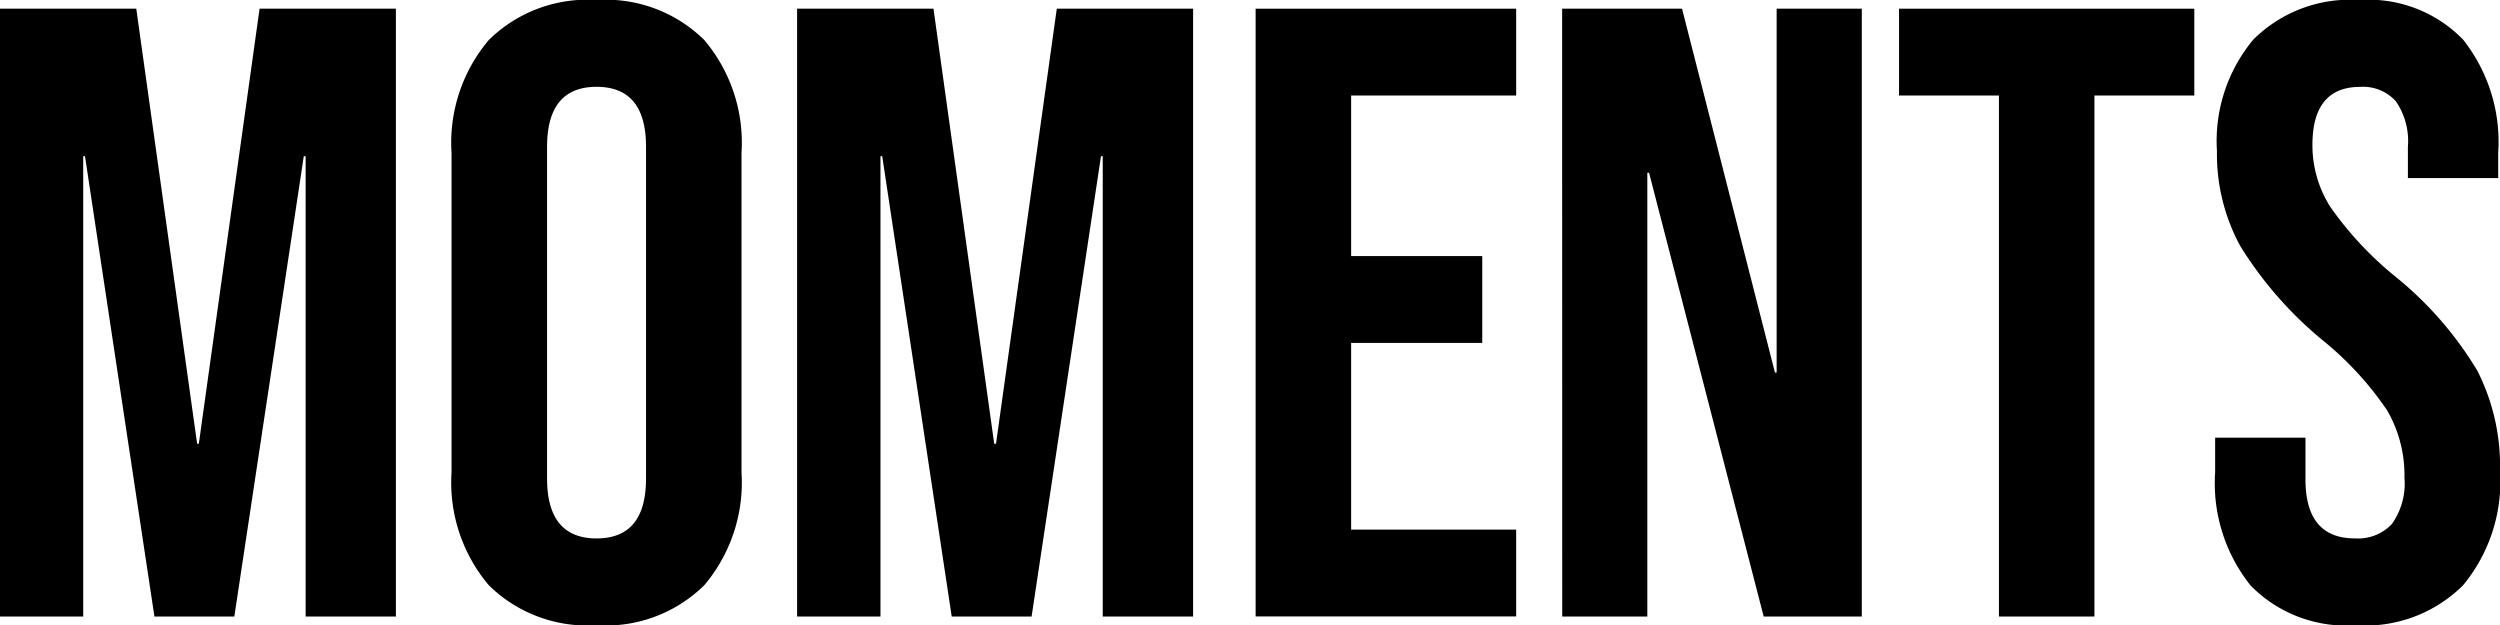
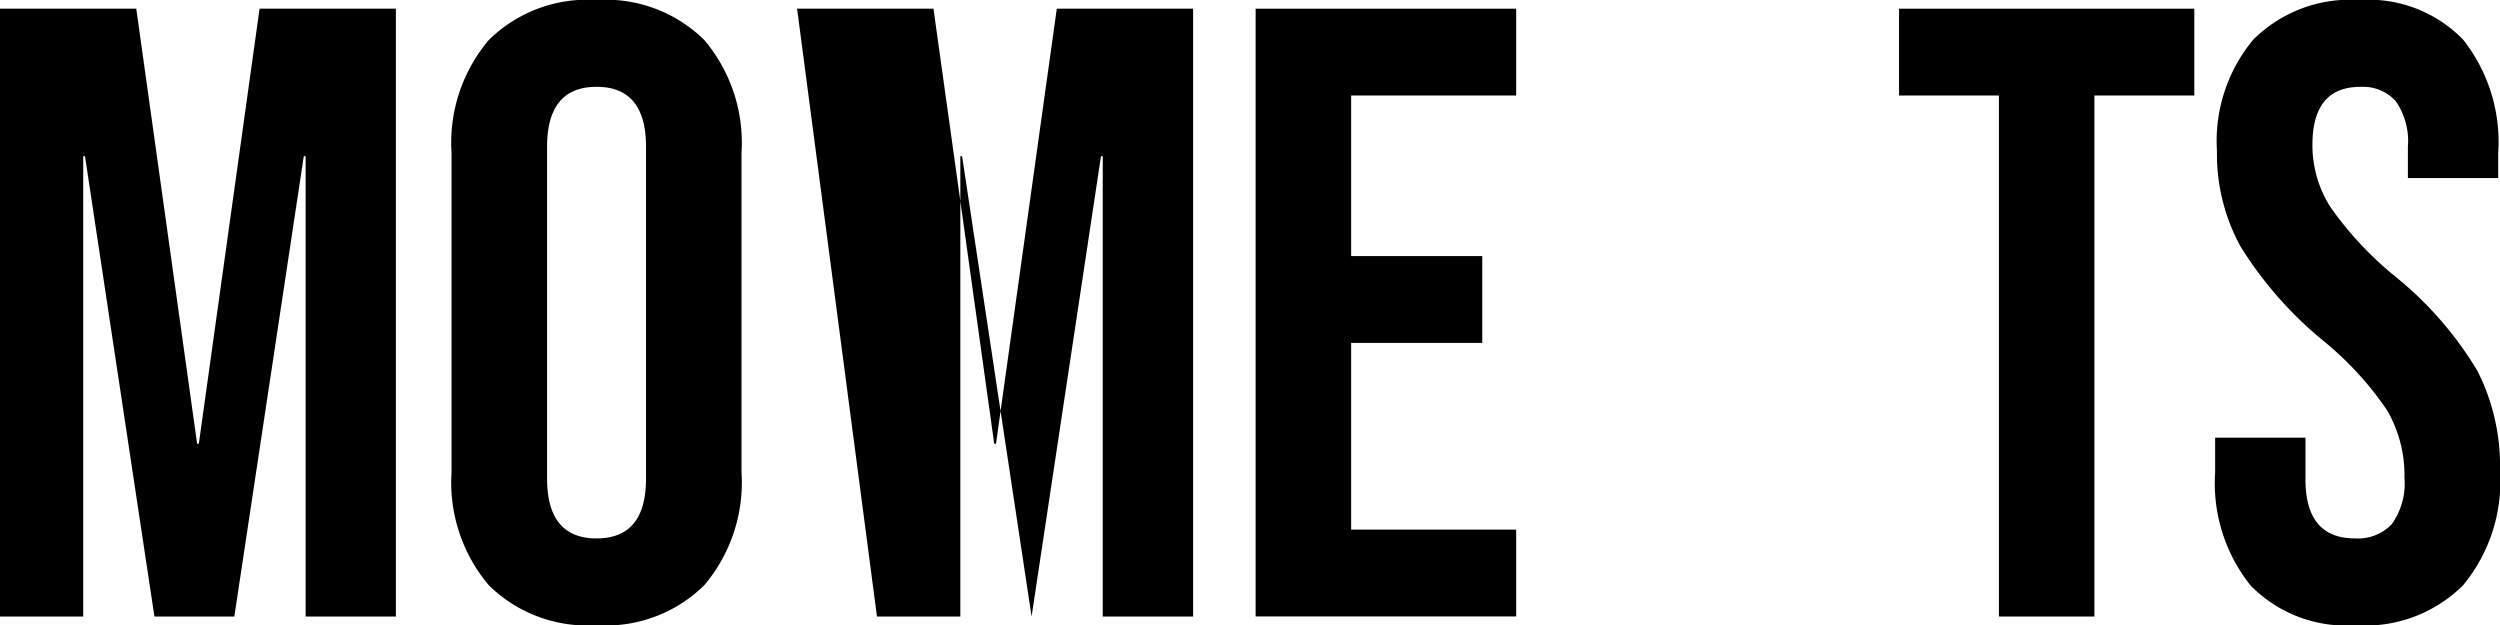
<svg xmlns="http://www.w3.org/2000/svg" width="116.768" height="29.202" viewBox="0 0 116.768 29.202">
  <g id="Group_7" data-name="Group 7" transform="translate(0 0)">
    <path id="Path_12" data-name="Path 12" d="M10060.811-1259.362h6.365l2.842,20.319h.08l2.837-20.319h6.367v28.39h-4.215v-21.5H10075l-3.244,21.5h-3.732l-3.243-21.5h-.083v21.5h-3.891Z" transform="translate(-10060.811 1259.768)" />
    <path id="Path_13" data-name="Path 13" d="M10209.183-1234.848a7.429,7.429,0,0,1-1.743-5.273v-14.925a7.426,7.426,0,0,1,1.743-5.273,6.558,6.558,0,0,1,5.031-1.866,6.55,6.55,0,0,1,5.028,1.866,7.426,7.426,0,0,1,1.742,5.273v14.925a7.428,7.428,0,0,1-1.742,5.273,6.548,6.548,0,0,1-5.028,1.865A6.557,6.557,0,0,1,10209.183-1234.848Zm7.341-4.989v-15.493q0-2.8-2.31-2.8t-2.312,2.8v15.493q0,2.8,2.313,2.8T10216.523-1239.838Z" transform="translate(-10186.35 1262.185)" />
-     <path id="Path_14" data-name="Path 14" d="M10319.663-1259.362h6.37l2.837,20.319h.084l2.839-20.319h6.367v28.39h-4.221v-21.5h-.082l-3.241,21.5h-3.731l-3.246-21.5h-.082v21.5h-3.894Z" transform="translate(-10282.433 1259.768)" />
+     <path id="Path_14" data-name="Path 14" d="M10319.663-1259.362h6.37l2.837,20.319h.084l2.839-20.319h6.367v28.39h-4.221v-21.5h-.082l-3.241,21.5l-3.246-21.5h-.082v21.5h-3.894Z" transform="translate(-10282.433 1259.768)" />
    <path id="Path_15" data-name="Path 15" d="M10468.551-1259.362h12.169v4.055h-7.708v7.5h6.124v4.056h-6.124v8.72h7.708v4.055h-12.169Z" transform="translate(-10409.904 1259.768)" />
-     <path id="Path_16" data-name="Path 16" d="M10568.088-1259.362h5.6l4.34,16.994h.079v-16.994h3.978v28.39h-4.583l-5.353-20.725h-.082v20.725h-3.975Z" transform="translate(-10495.125 1259.768)" />
    <path id="Path_17" data-name="Path 17" d="M10682.156-1255.307h-4.665v-4.055h13.791v4.055h-4.666v24.335h-4.46Z" transform="translate(-10588.792 1259.768)" />
    <path id="Path_18" data-name="Path 18" d="M10781.795-1234.828a7.651,7.651,0,0,1-1.664-5.293v-1.622h4.219v1.947q0,2.759,2.313,2.758a2.165,2.165,0,0,0,1.72-.669,3.251,3.251,0,0,0,.59-2.17,6.03,6.03,0,0,0-.81-3.143,15.115,15.115,0,0,0-3-3.265,17.874,17.874,0,0,1-3.853-4.4,8.968,8.968,0,0,1-1.094-4.442,7.4,7.4,0,0,1,1.7-5.211,6.4,6.4,0,0,1,4.947-1.846,6.15,6.15,0,0,1,4.846,1.846,7.7,7.7,0,0,1,1.643,5.293v1.176h-4.218v-1.46a3.276,3.276,0,0,0-.565-2.129,2.061,2.061,0,0,0-1.663-.669q-2.231,0-2.231,2.717a5.379,5.379,0,0,0,.83,2.88,16.025,16.025,0,0,0,3.022,3.245,16.711,16.711,0,0,1,3.854,4.421,9.823,9.823,0,0,1,1.055,4.664,7.605,7.605,0,0,1-1.727,5.354,6.475,6.475,0,0,1-5.008,1.865A6.259,6.259,0,0,1,10781.795-1234.828Z" transform="translate(-10676.668 1262.185)" />
  </g>
</svg>